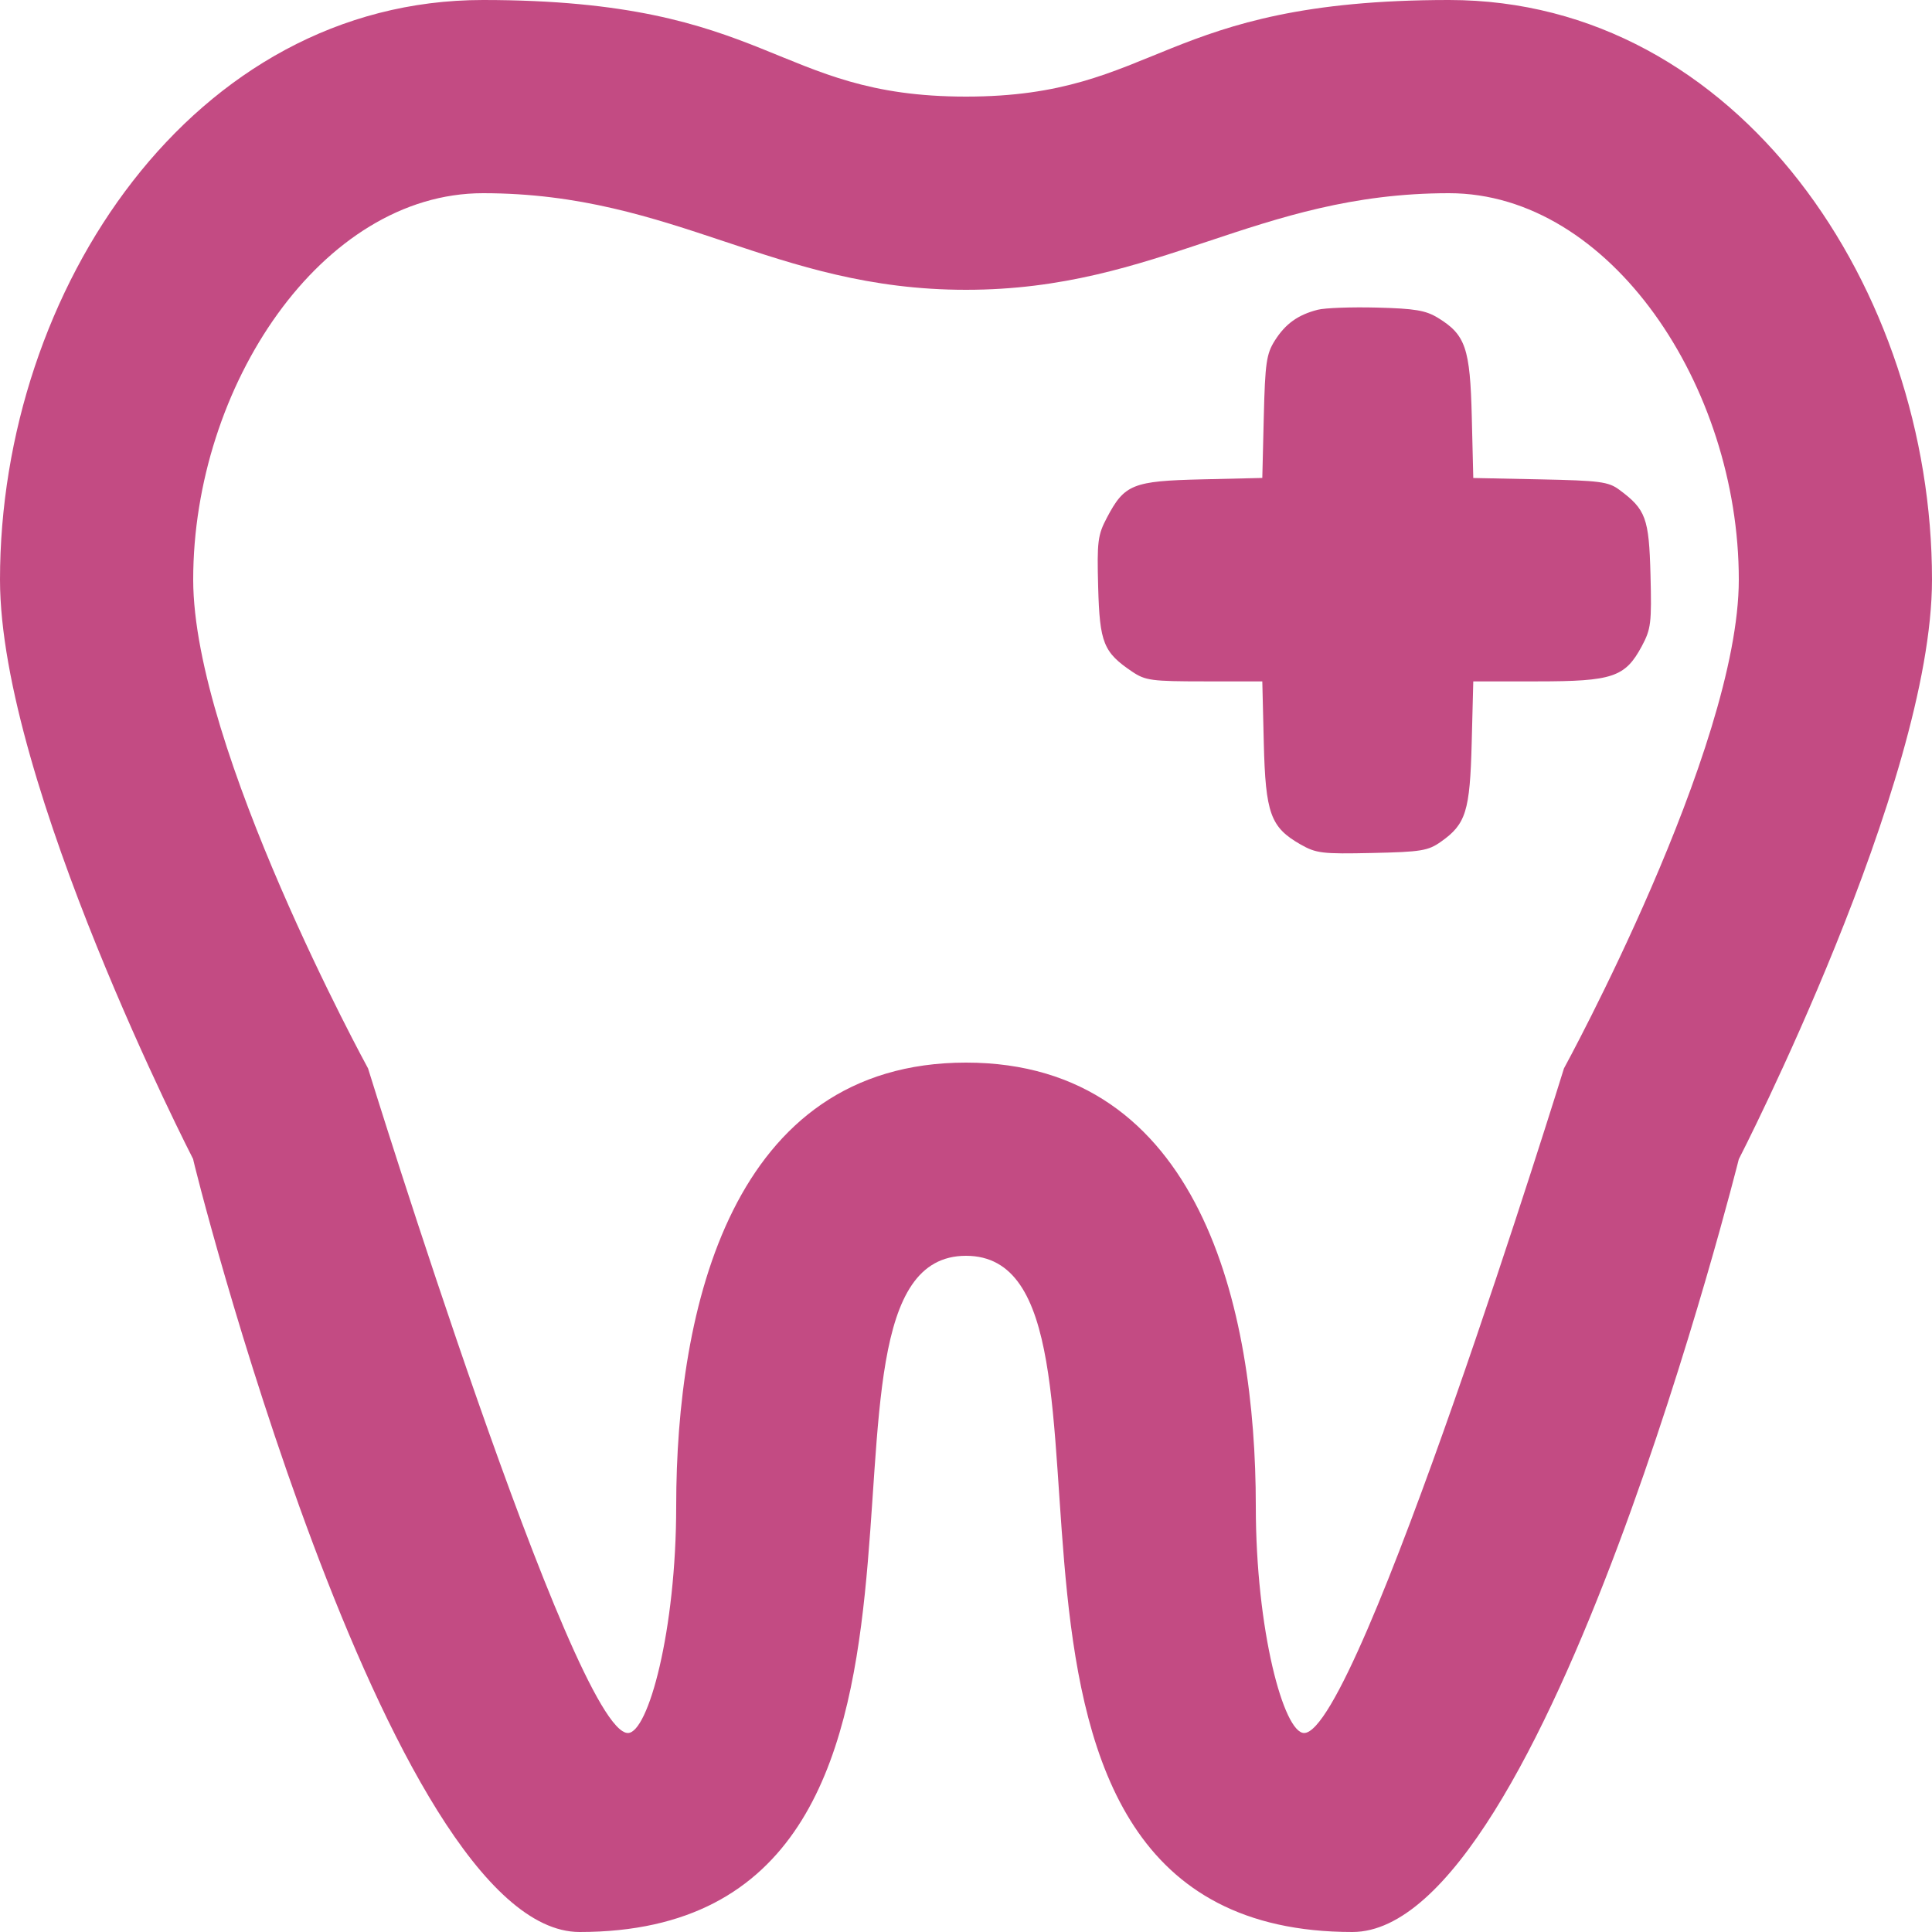
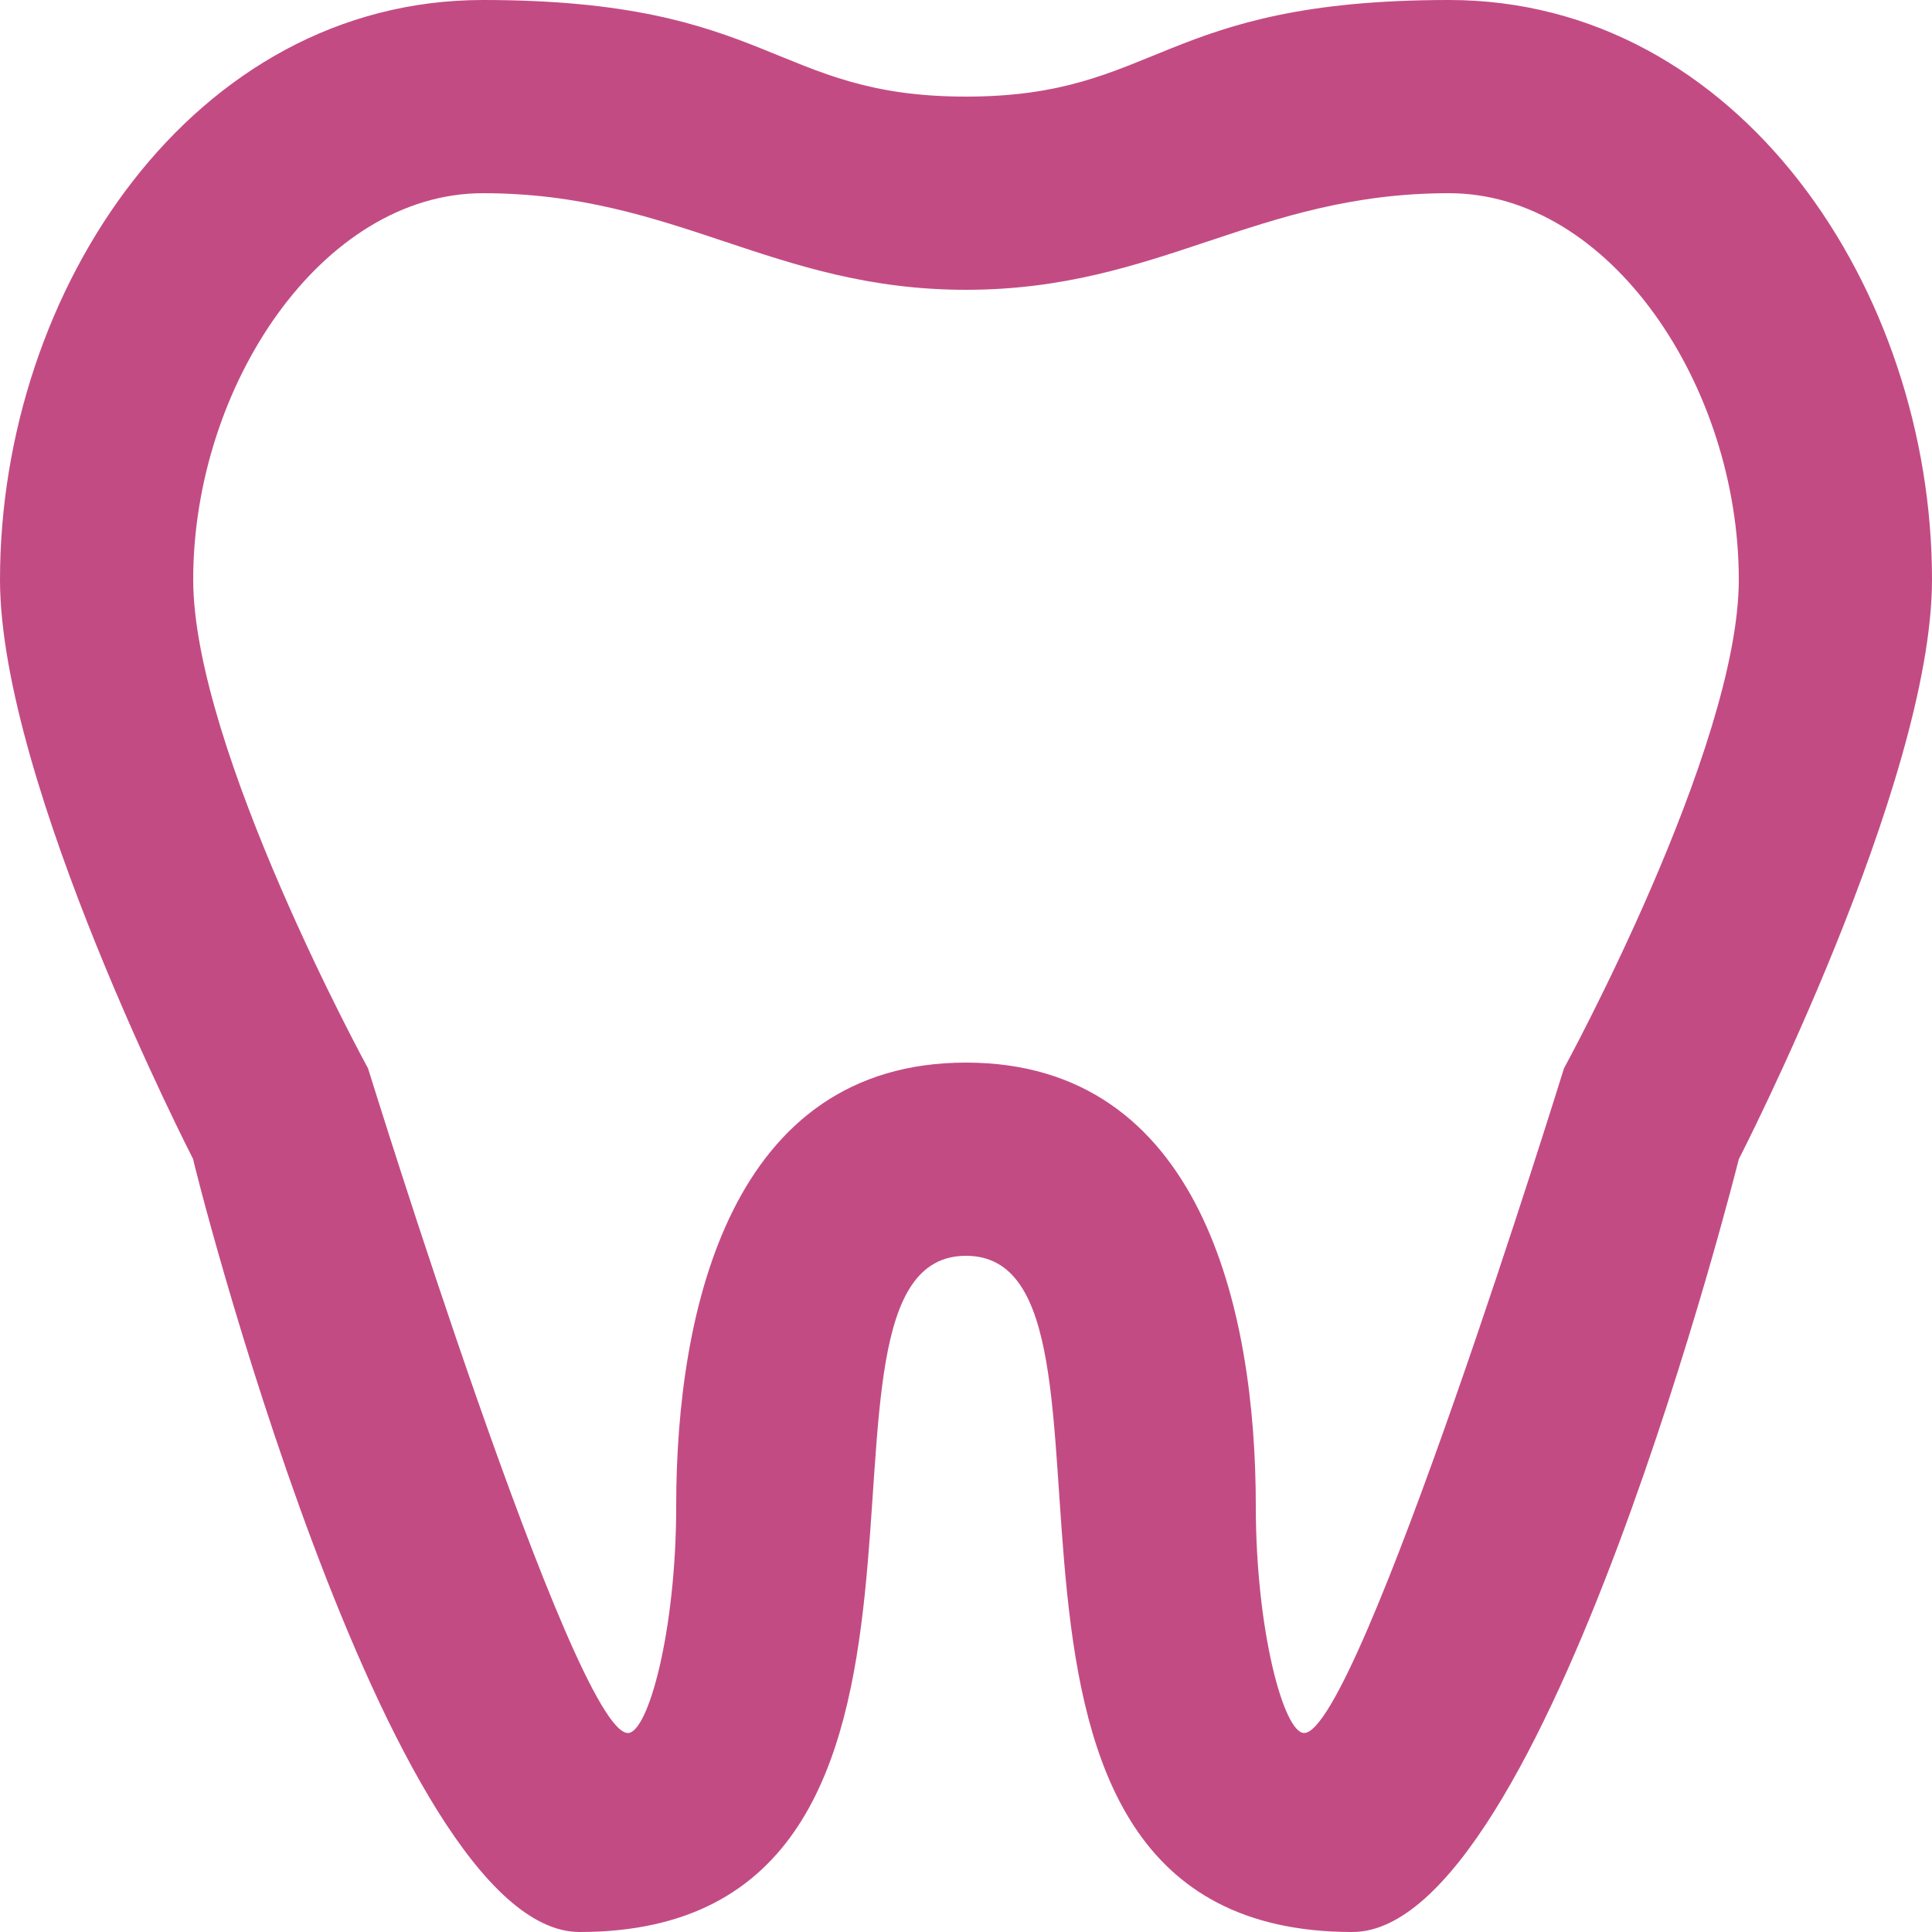
<svg xmlns="http://www.w3.org/2000/svg" width="44" height="44" viewBox="0 0 44 44" fill="none">
  <path d="M11 0C4.4 0 0 6.6 0 13.2C0 17.842 4.4 26.4 4.4 26.4C4.349 26.3 8.8 44 13.2 44C23.188 44 17.6 28.6 22 28.6C26.4 28.6 20.812 44 30.8 44C35.2 44 39.6 26.4 39.6 26.4C39.6 26.4 44 17.842 44 13.2C44 6.6 39.6 0 33 0C26.4 0 26.4 2.2 22 2.2C17.6 2.2 17.6 0 11 0ZM11 4.4C15.4 4.4 17.6 6.6 22 6.6C26.4 6.6 28.6 4.4 33 4.4C36.674 4.4 39.6 8.8 39.6 13.2C39.6 17.05 35.618 24.332 35.618 24.332C35.618 24.332 30.932 39.468 29.7 39.468C29.238 39.468 28.6 37.136 28.6 34.298C28.6 29.81 27.346 24.2 22 24.2C16.654 24.2 15.4 29.81 15.4 34.298C15.4 37.136 14.762 39.468 14.3 39.468C13.068 39.468 8.382 24.332 8.382 24.332C8.382 24.332 4.4 17.05 4.4 13.2C4.4 8.8 7.326 4.4 11 4.4Z" fill="#C34B83" />
-   <path fill-rule="evenodd" clip-rule="evenodd" d="M30.008 7.055C29.558 7.171 29.275 7.375 29.034 7.755C28.842 8.059 28.812 8.263 28.782 9.492L28.748 10.885L27.373 10.917C25.797 10.954 25.609 11.029 25.209 11.79C25 12.186 24.982 12.332 25.01 13.374C25.045 14.642 25.131 14.856 25.785 15.297C26.085 15.499 26.229 15.518 27.431 15.518H28.748L28.782 16.918C28.821 18.524 28.935 18.841 29.616 19.23C29.976 19.435 30.111 19.451 31.25 19.426C32.366 19.402 32.524 19.376 32.816 19.17C33.386 18.768 33.477 18.477 33.517 16.918L33.553 15.518H35.011C36.724 15.518 37.011 15.422 37.388 14.722C37.601 14.325 37.617 14.192 37.589 13.093C37.555 11.796 37.484 11.602 36.874 11.151C36.63 10.971 36.431 10.945 35.077 10.917L33.553 10.886L33.519 9.493C33.481 7.928 33.377 7.624 32.749 7.239C32.469 7.068 32.224 7.027 31.358 7.005C30.779 6.99 30.172 7.012 30.008 7.055Z" fill="#C34B83" />
</svg>